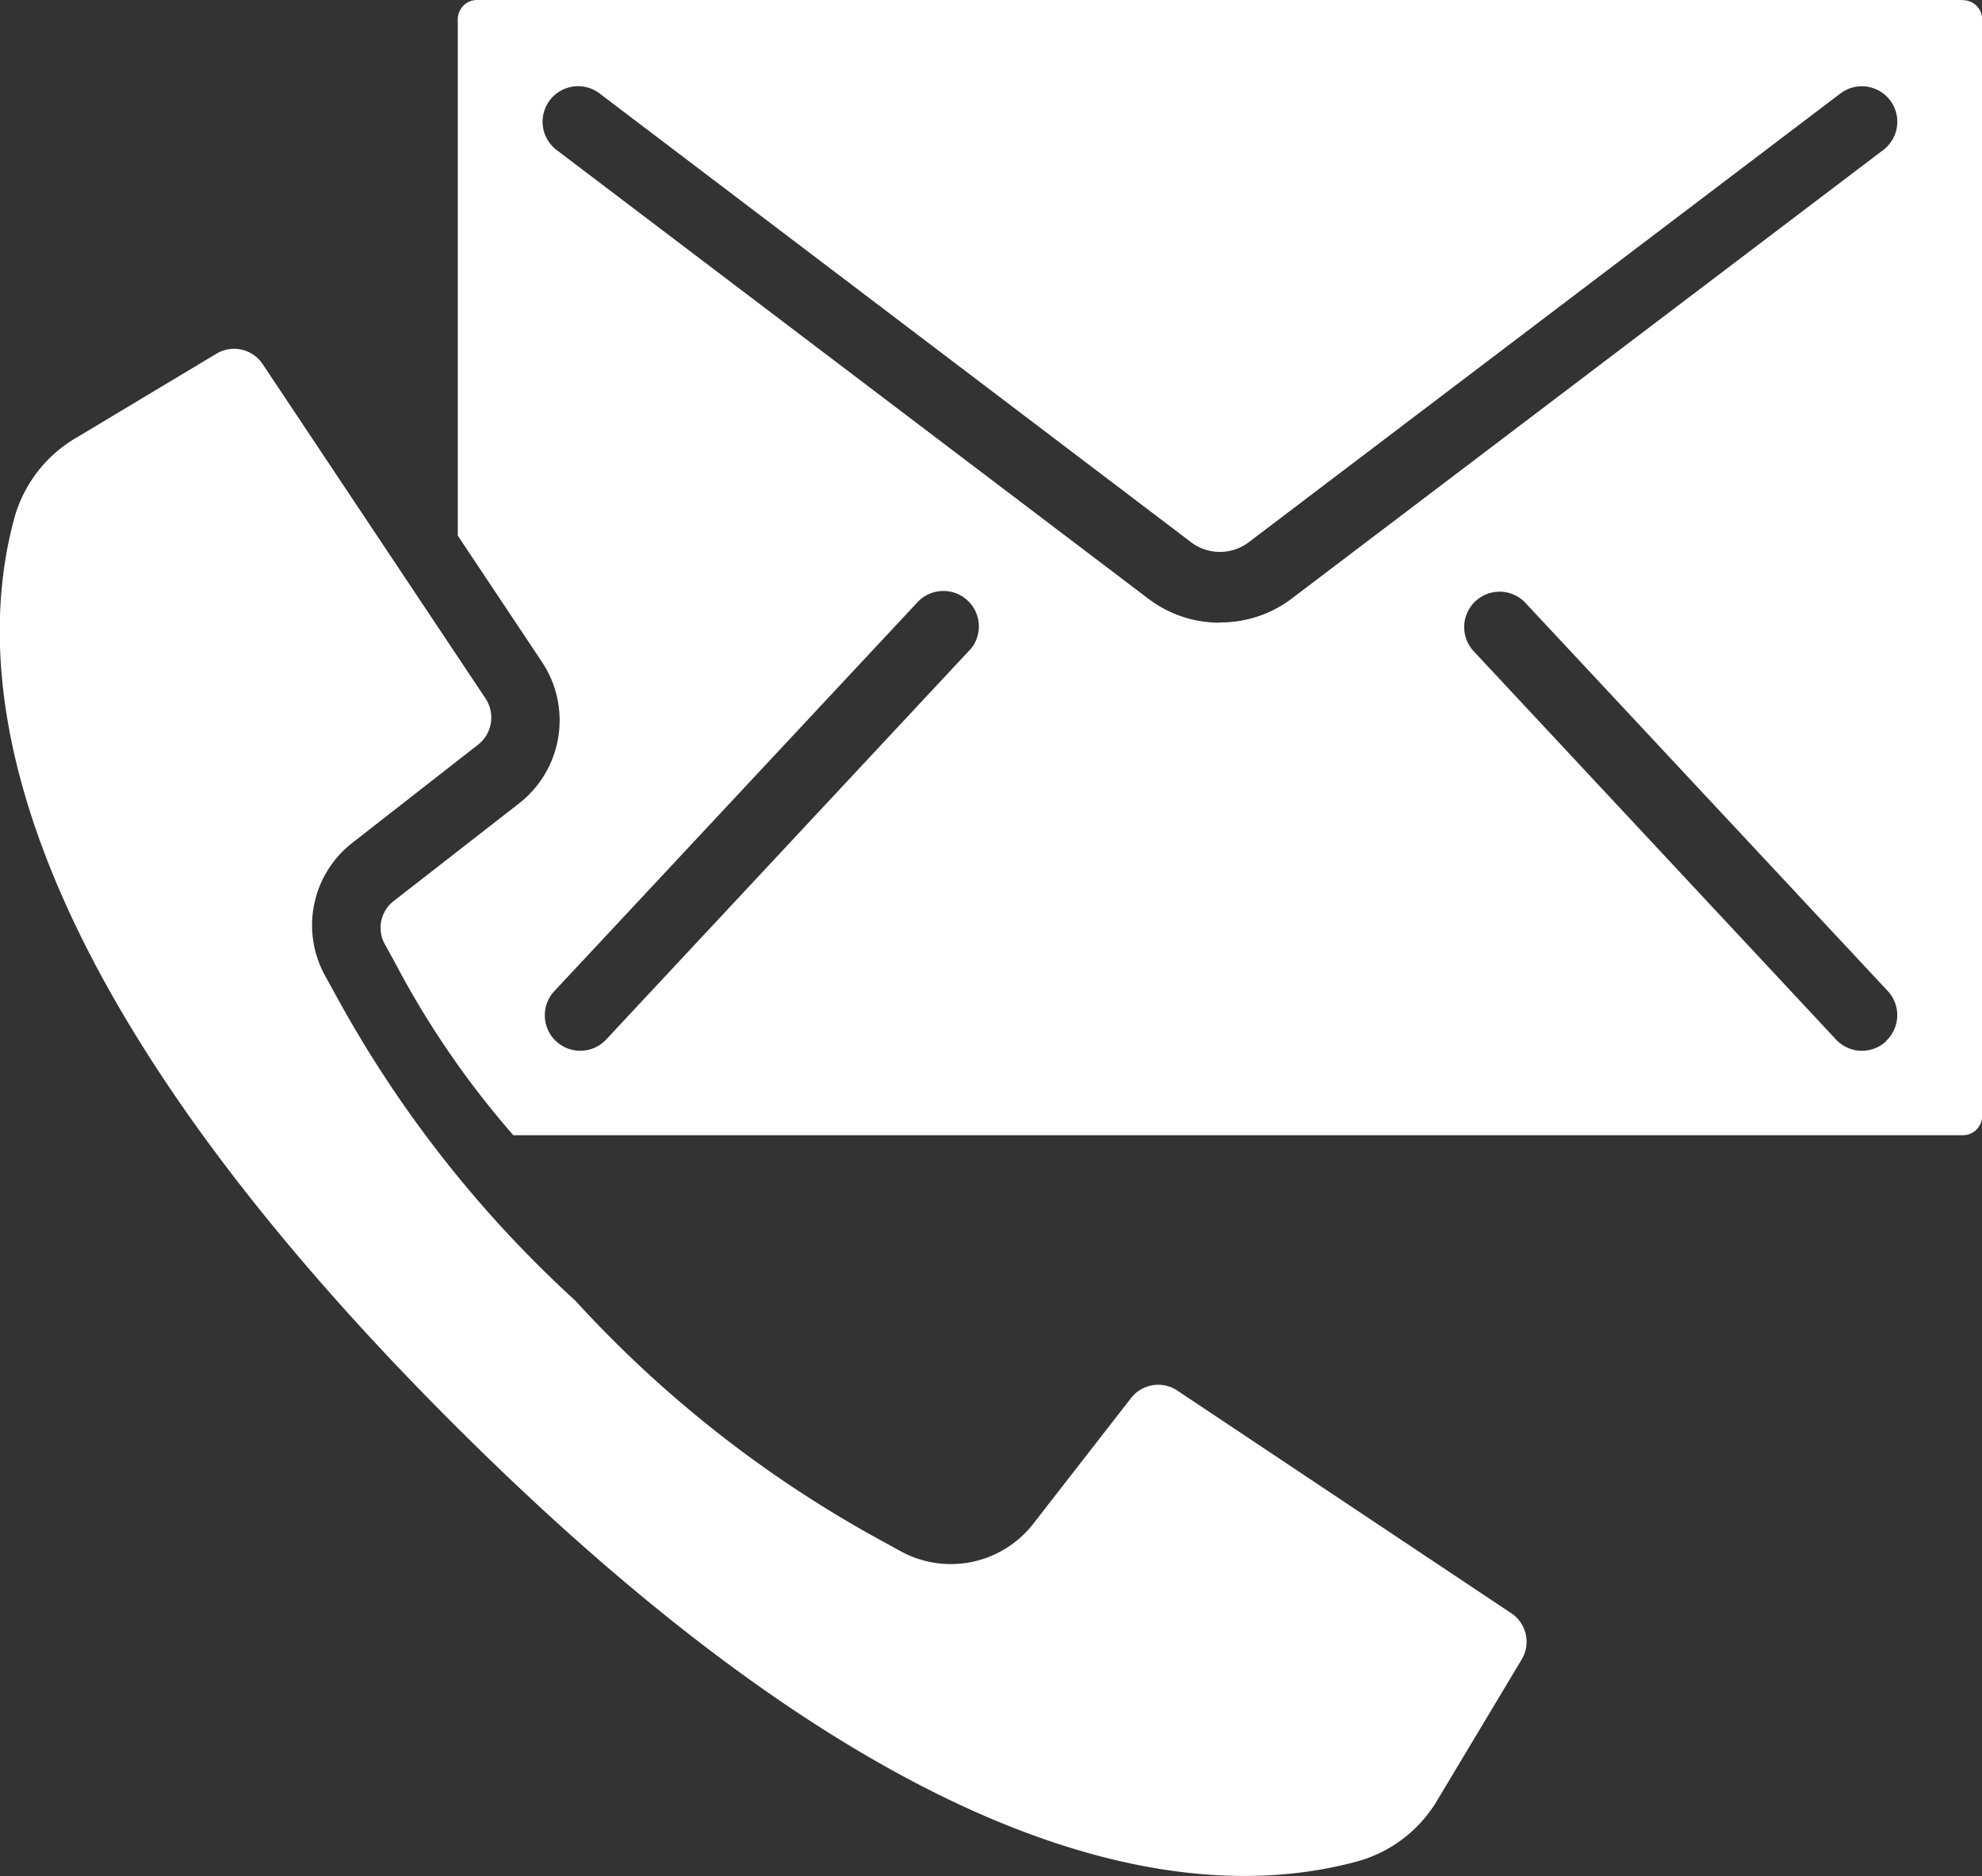
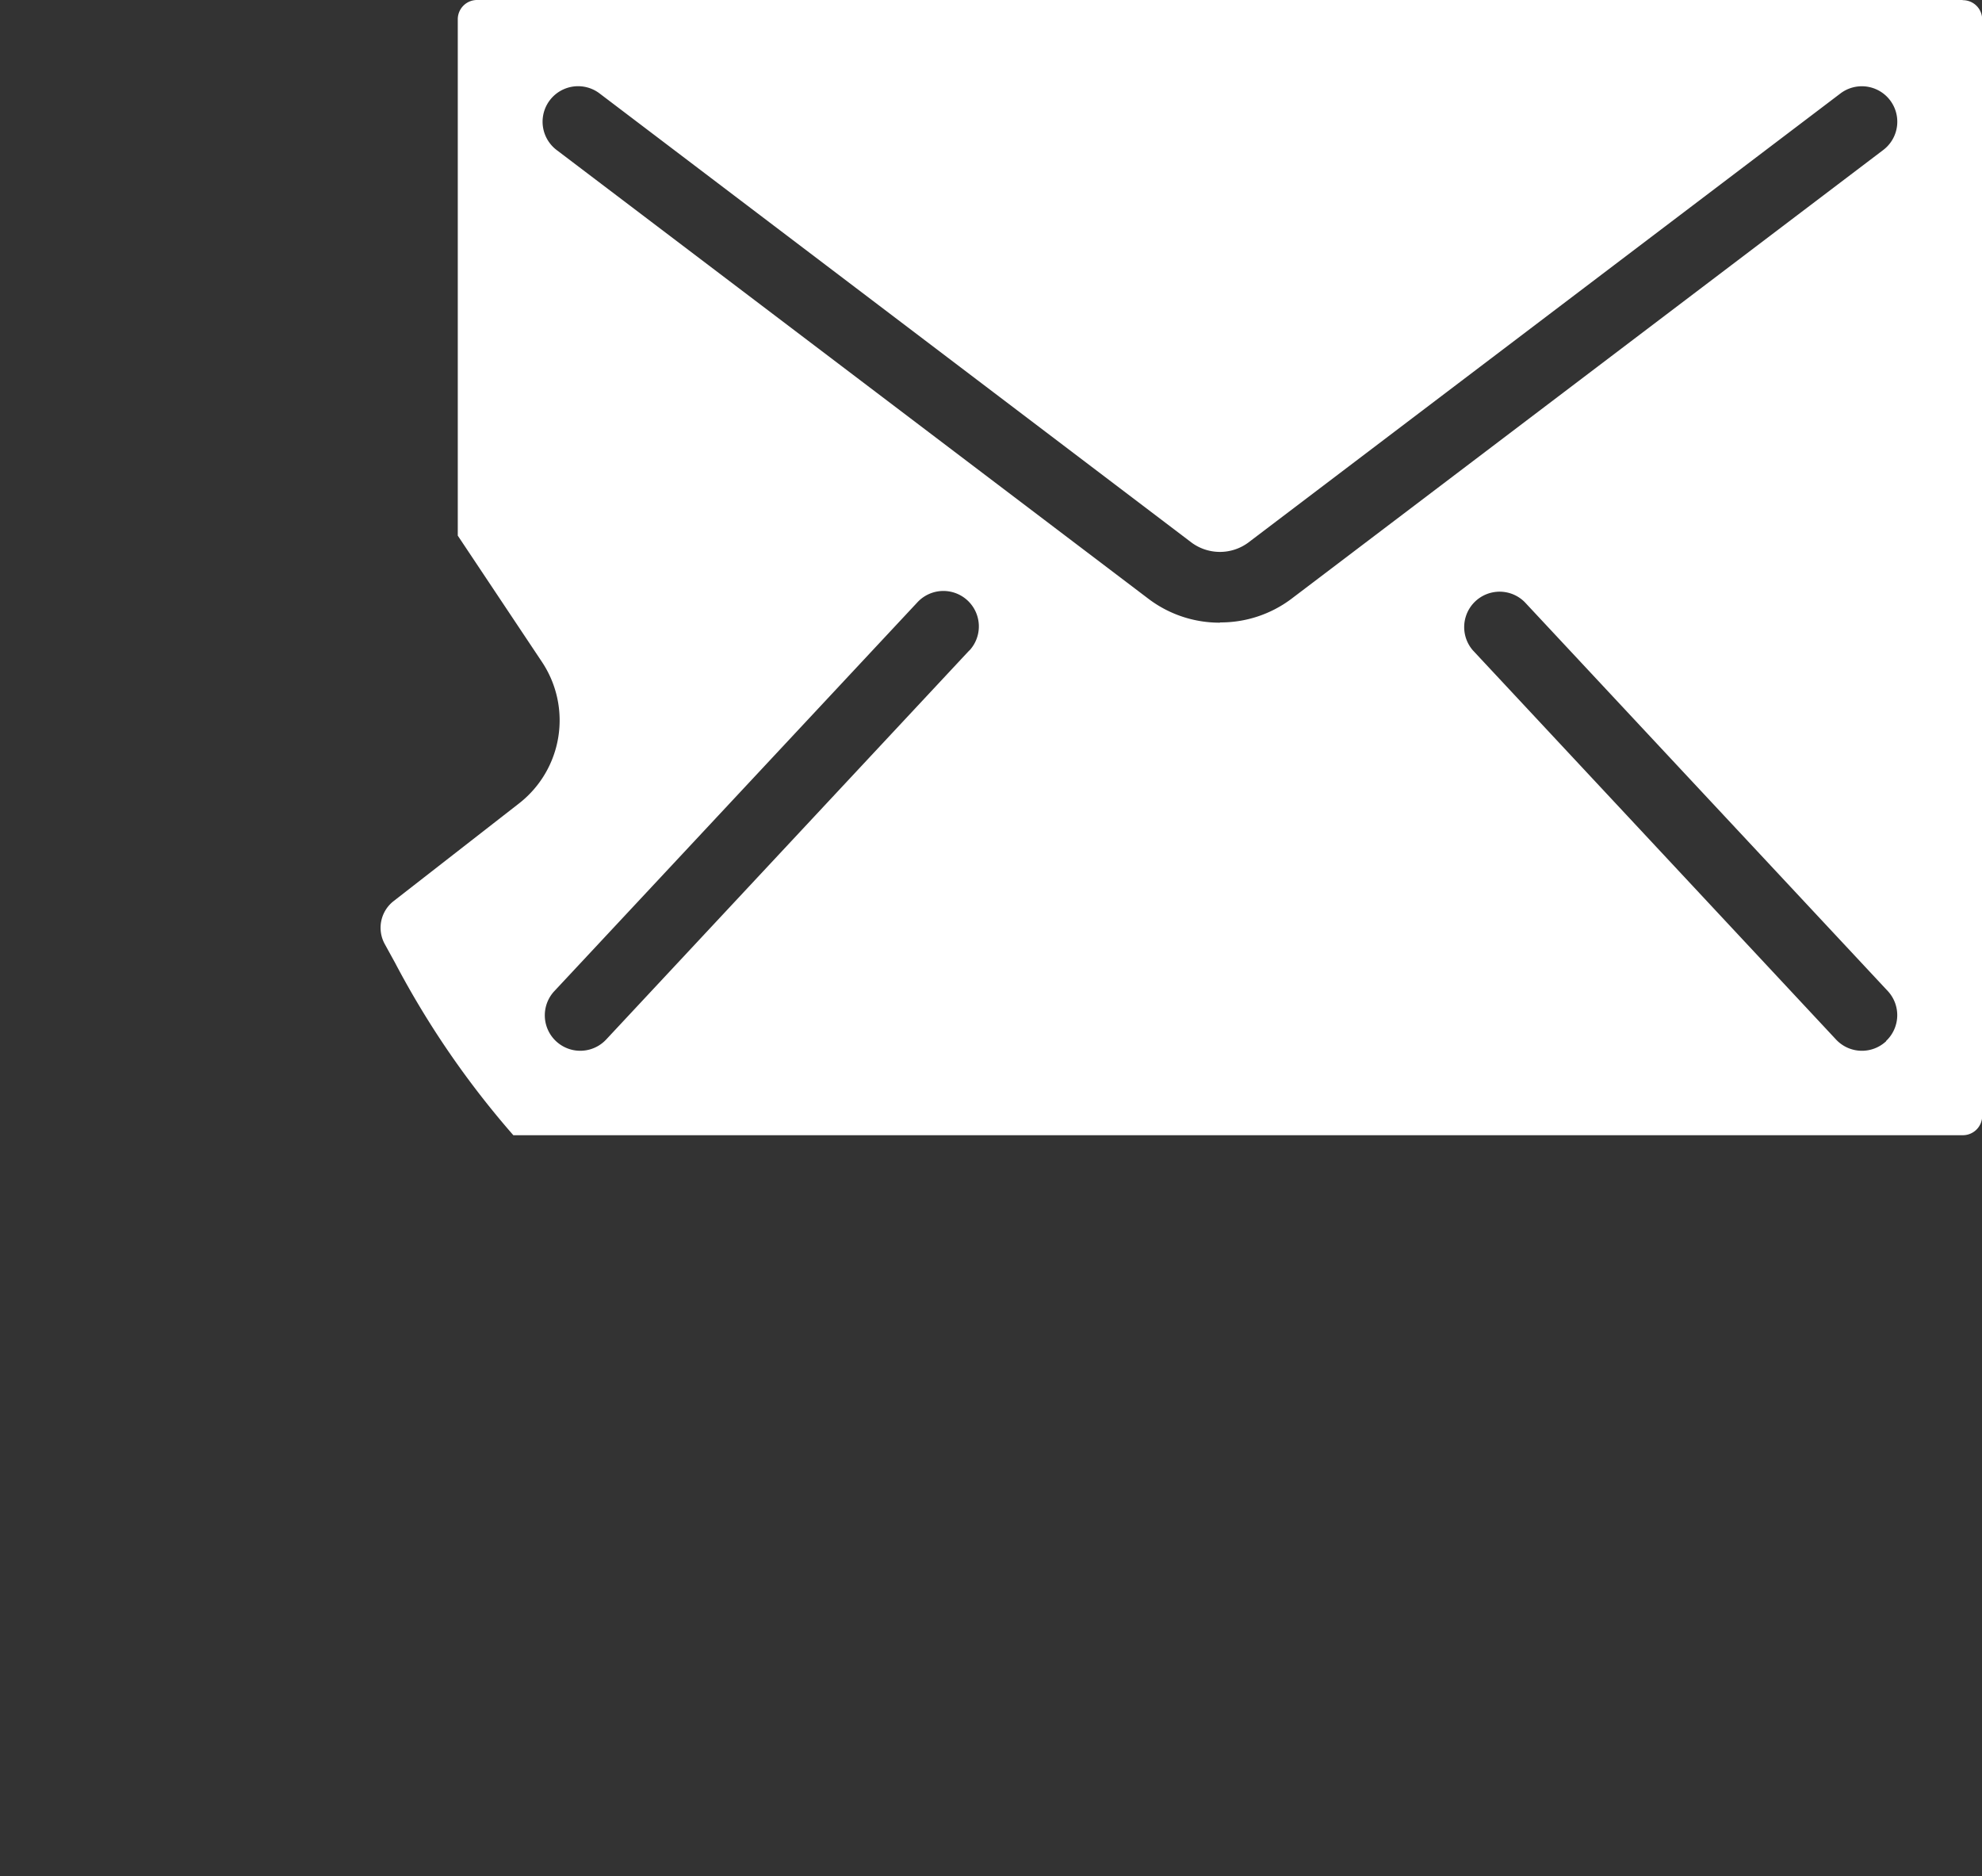
<svg xmlns="http://www.w3.org/2000/svg" width="32" height="30.287" viewBox="0 0 32 30.287">
  <rect x="0" y="0" width="32" height="30.287" fill="#333333" stroke="none" />
  <g id="Group_3422" data-name="Group 3422" transform="translate(-0.118 -13.879)">
-     <path id="Path_13643" data-name="Path 13643" d="M24.524,124.926l-5.4-3.6a.556.556,0,0,0-.744.121l-1.573,2.022a1.686,1.686,0,0,1-2.16.445l-.291-.16a19,19,0,0,1-4.948-3.877,18.973,18.973,0,0,1-3.877-4.948l-.16-.291a1.685,1.685,0,0,1,.445-2.16L7.837,110.9a.556.556,0,0,0,.121-.744l-3.6-5.4a.553.553,0,0,0-.744-.168l-2.26,1.355a2.174,2.174,0,0,0-1,1.283c-.742,2.7-.118,7.436,7.071,14.625s11.92,7.815,14.626,7.072a2.175,2.175,0,0,0,1.283-1l1.355-2.26A.553.553,0,0,0,24.524,124.926Z" transform="translate(0 -85)" fill="#fff" />
    <path id="Path_13644" data-name="Path 13644" d="M124.49,13.879H100.51a.311.311,0,0,0-.315.315v8.332l1.36,2.04a1.7,1.7,0,0,1-.37,2.282l-2.02,1.573a.546.546,0,0,0-.148.7l.165.3a14.431,14.431,0,0,0,1.91,2.784h23.4a.312.312,0,0,0,.315-.308v-17.7a.311.311,0,0,0-.315-.315Zm-16.036,10.5-5.863,6.281a.572.572,0,0,1-.837-.781l5.863-6.278a.572.572,0,1,1,.837.781Zm4.047-.448a1.9,1.9,0,0,1-1.145-.378L101.79,16.3a.573.573,0,1,1,.695-.912l9.561,7.253a.772.772,0,0,0,.908,0l9.564-7.253a.572.572,0,1,1,.692.912l-9.565,7.253A1.9,1.9,0,0,1,112.5,23.927Zm10.755,6.757a.572.572,0,0,1-.809-.028l-5.862-6.281a.572.572,0,0,1,.838-.778l5.861,6.278A.572.572,0,0,1,123.255,30.684Z" transform="translate(-92.686 0)" fill="#fff" />
  </g>
</svg>